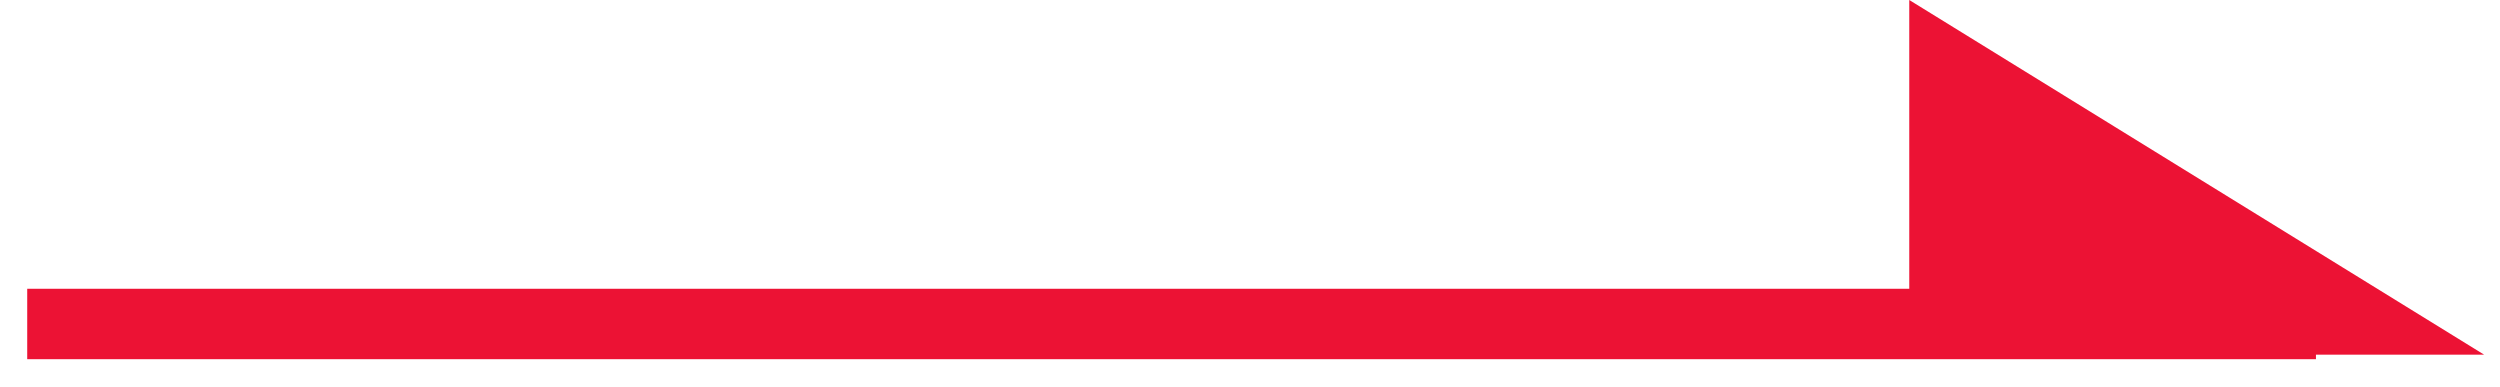
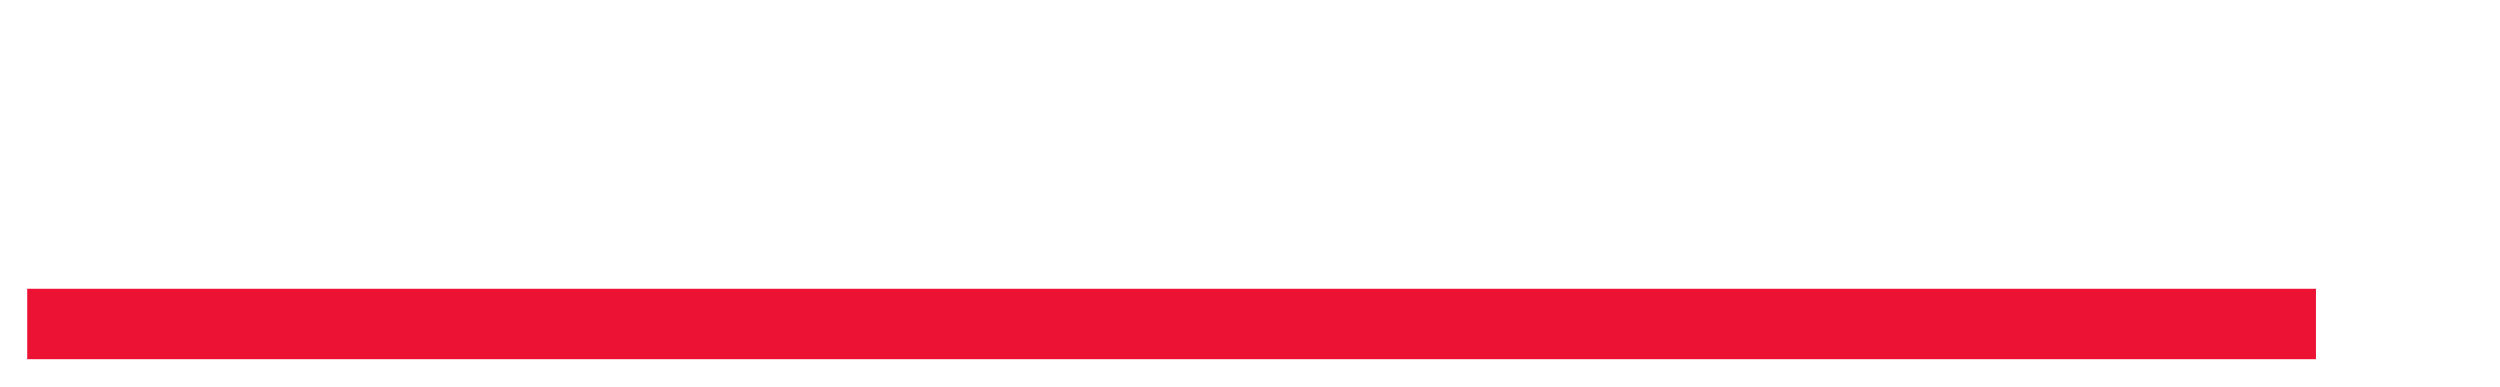
<svg xmlns="http://www.w3.org/2000/svg" width="71" height="11" viewBox="0 0 71 11" fill="none">
  <path d="M0.773 9.201H65.773" stroke="#EC1234" stroke-width="2" />
-   <path d="M67.023 9.072H55.223V1.792L67.023 9.072Z" fill="#EC1234" />
-   <path d="M56.223 3.584V8.072H63.497L56.223 3.584ZM54.223 0L70.548 10.072H54.223V0Z" fill="#EC1234" />
</svg>